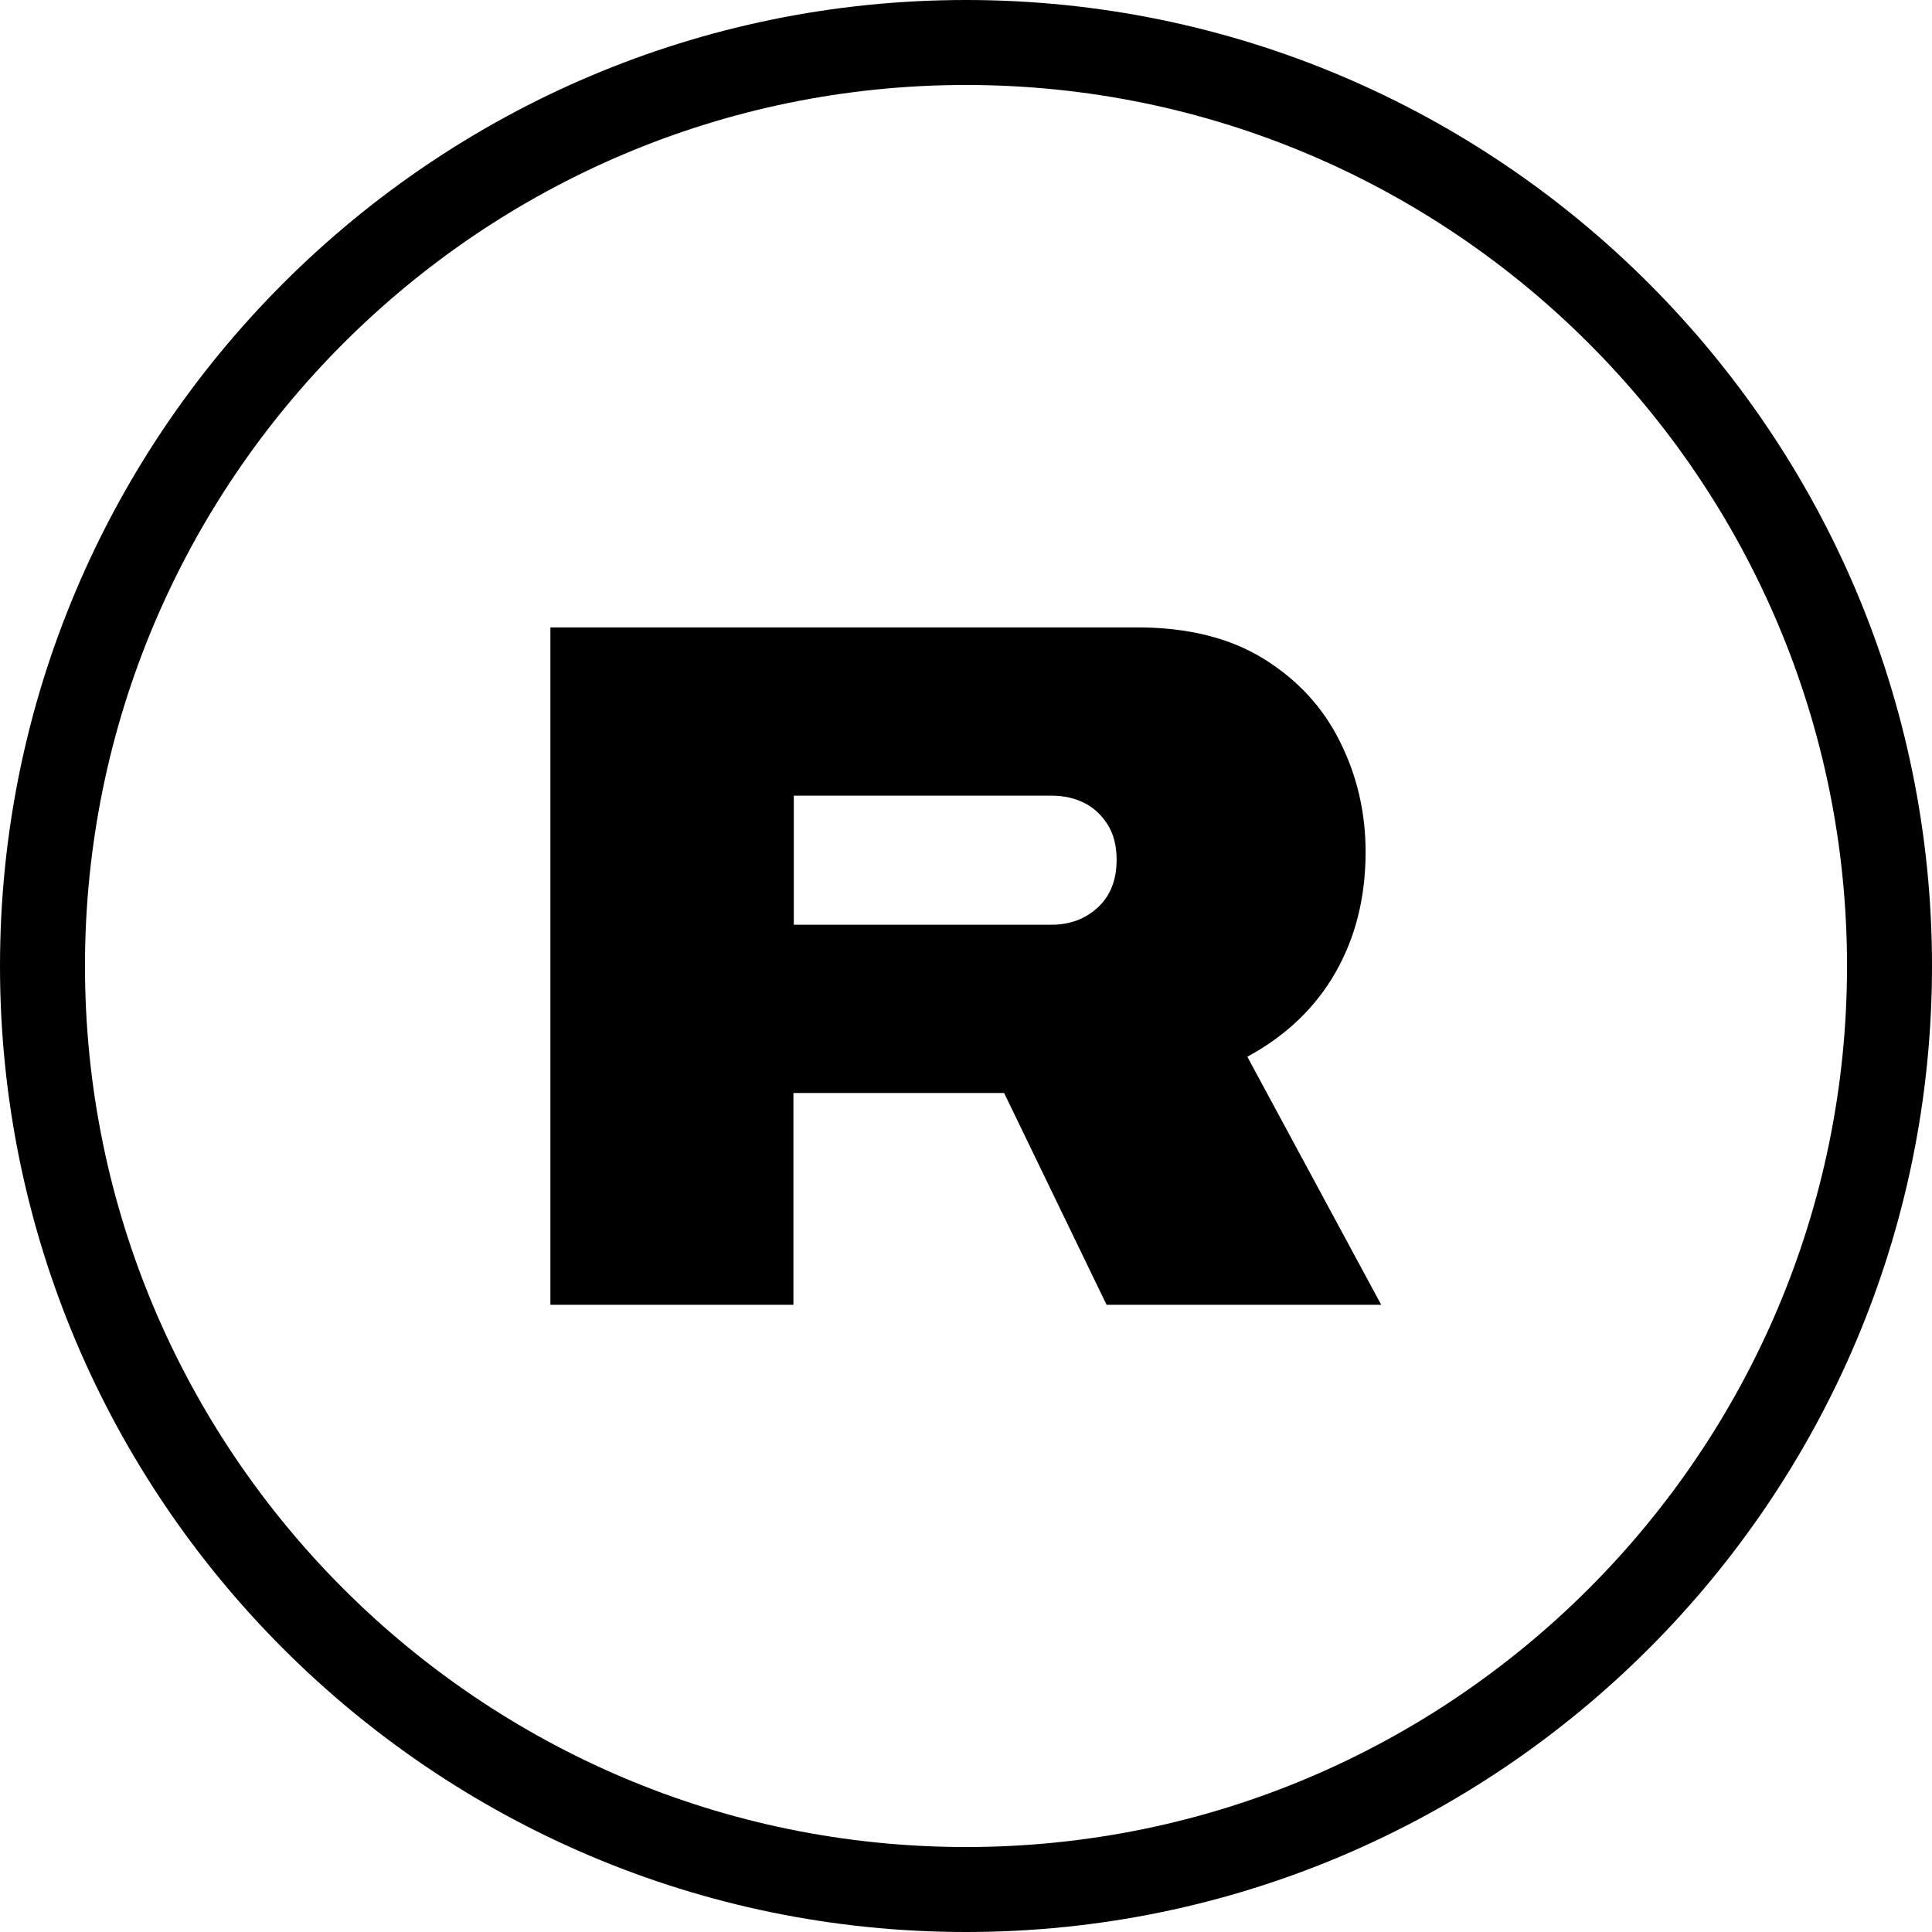
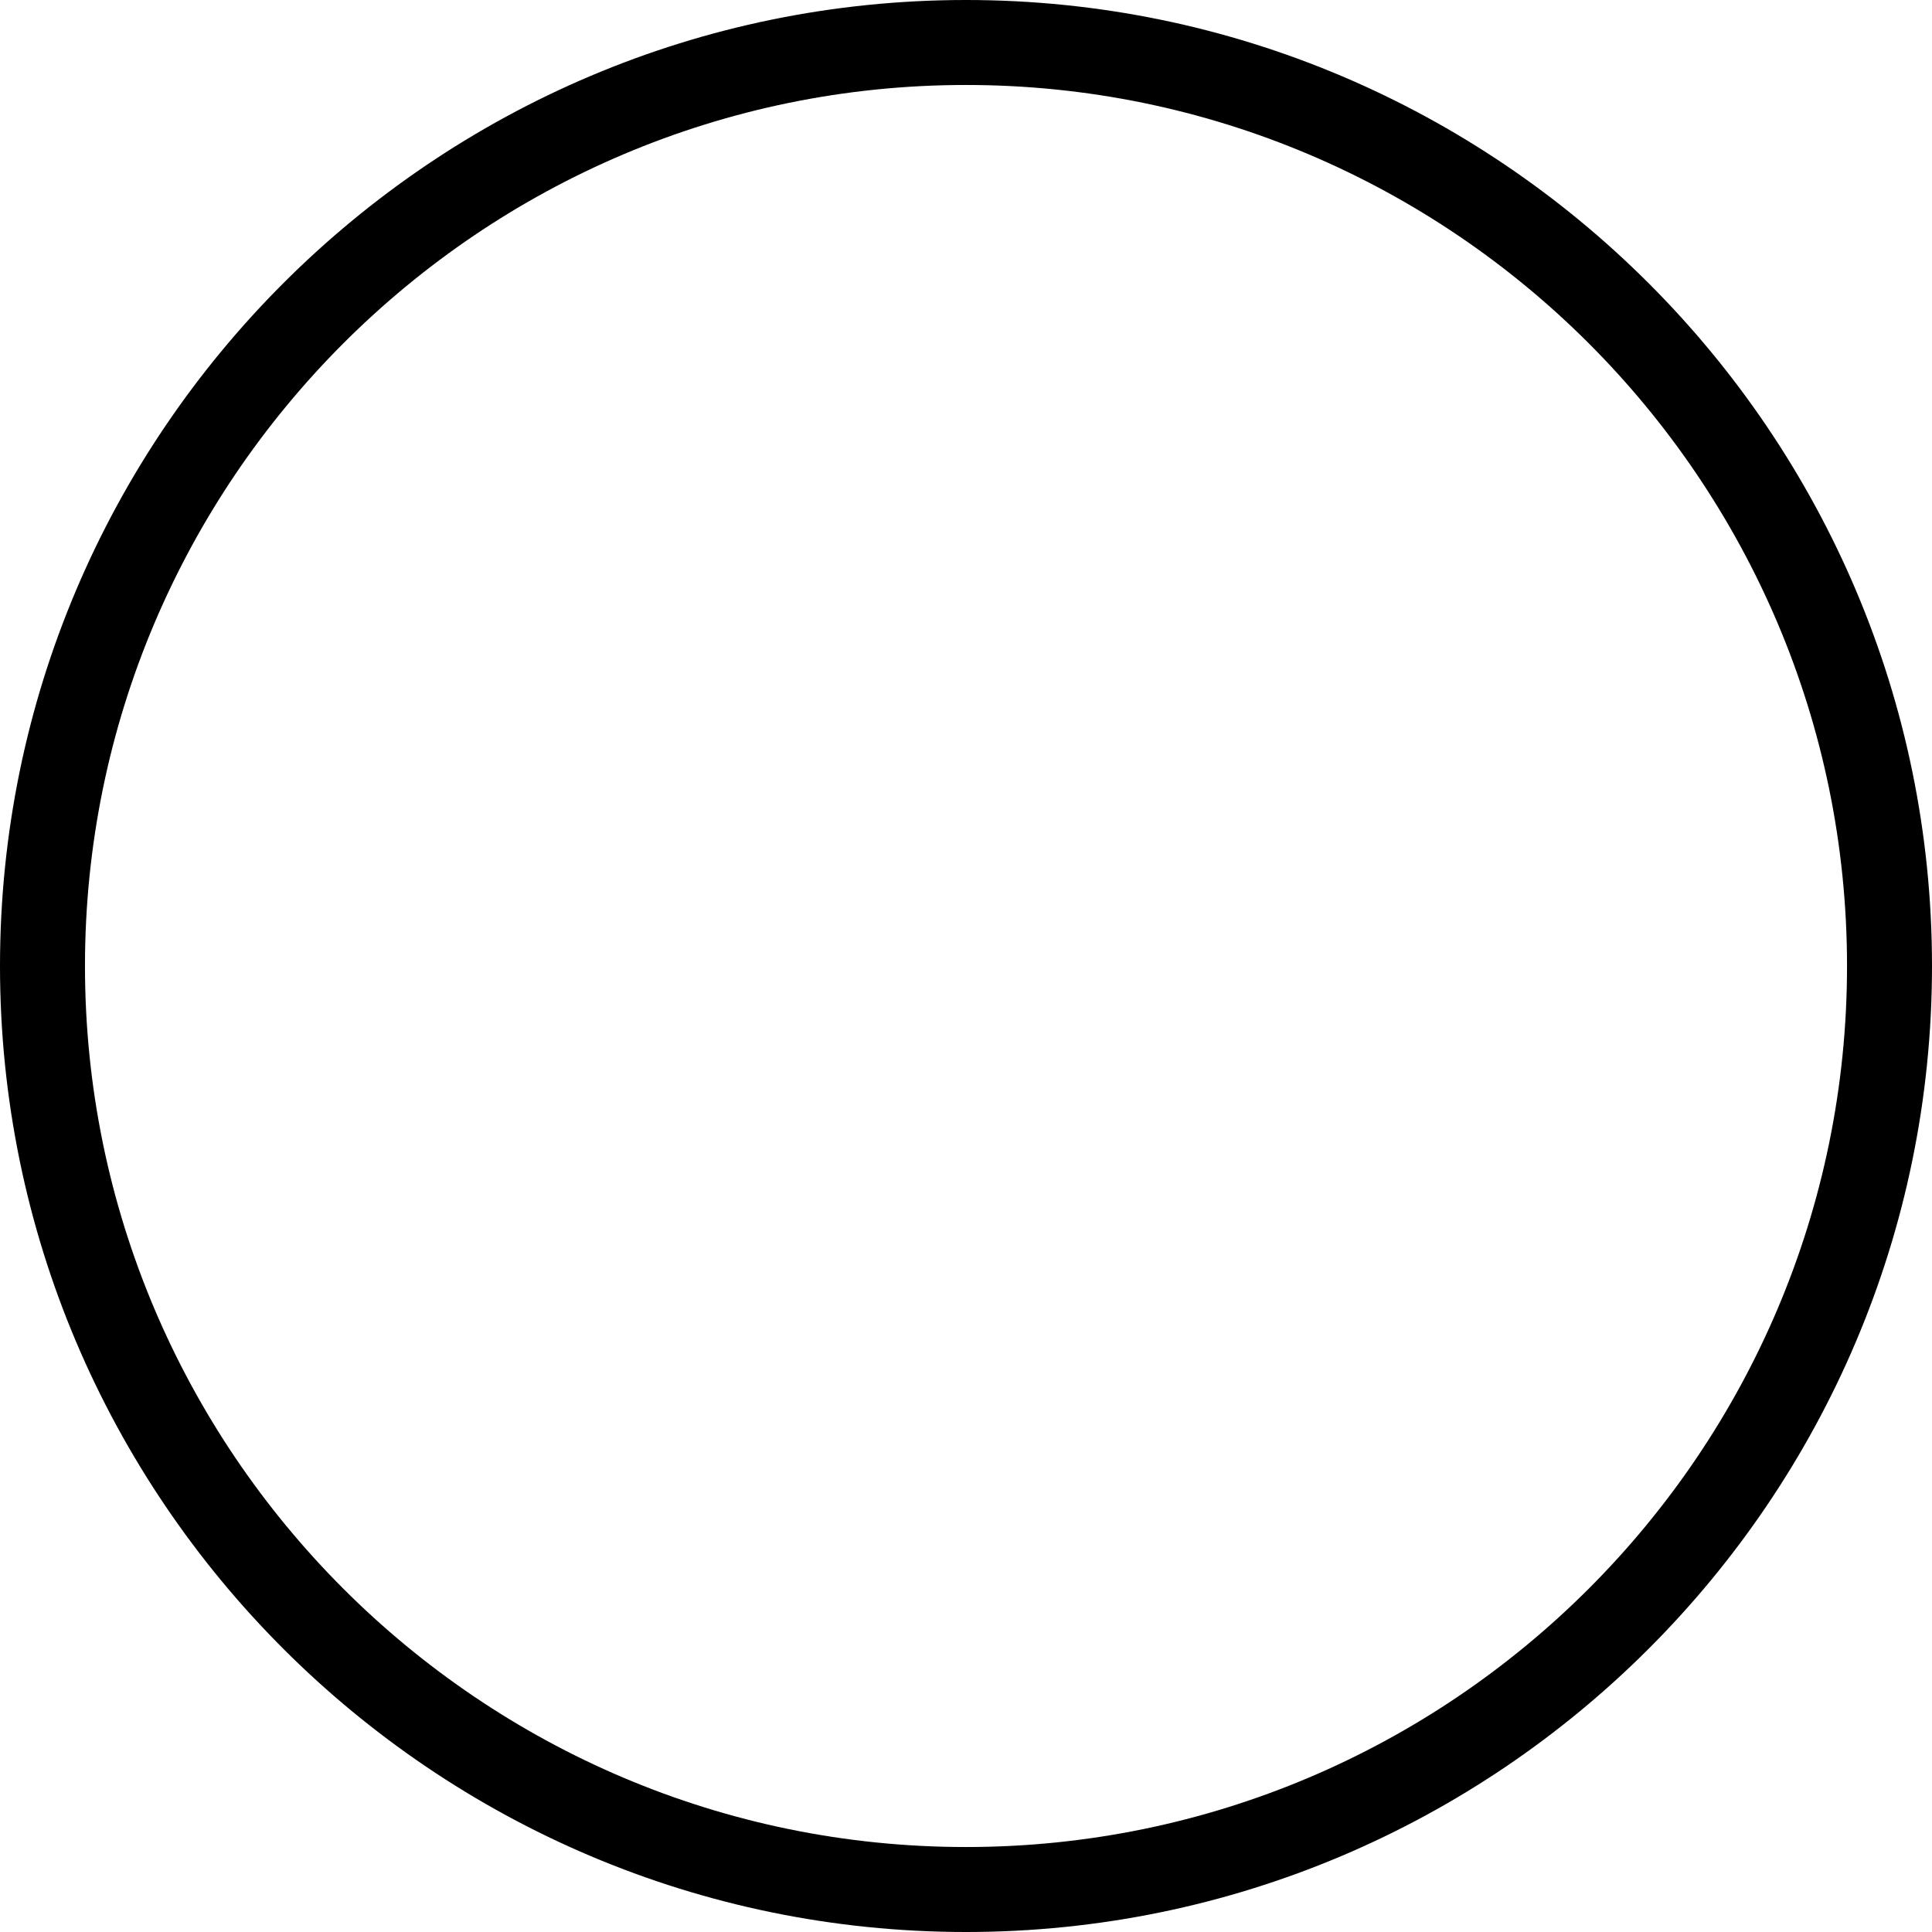
<svg xmlns="http://www.w3.org/2000/svg" id="Layer_2" data-name="Layer 2" viewBox="0 0 103.9 103.9">
  <g id="Layer_2-2" data-name="Layer 2">
    <g>
      <path d="m51.95,103.9C23.31,103.9,0,80.6,0,51.95S23.31,0,51.95,0s51.95,23.31,51.95,51.95-23.31,51.95-51.95,51.95Zm0-99.33C25.83,4.57,4.57,25.83,4.57,51.95s21.25,47.38,47.38,47.38,47.38-21.25,47.38-47.38S78.08,4.57,51.95,4.57Z" />
-       <path d="m29.6,70.17v-36.43h31.56c2.72,0,4.99.57,6.8,1.69,1.82,1.13,3.19,2.61,4.1,4.45.92,1.84,1.38,3.81,1.38,5.93,0,2.44-.54,4.6-1.62,6.49-1.08,1.89-2.66,3.4-4.74,4.53l7.2,13.34h-14.77l-5.51-11.39h-11.33v11.39h-13.08Zm13.08-20.44h13.87c.99,0,1.82-.31,2.49-.93.67-.62,1.01-1.47,1.01-2.57,0-.74-.16-1.37-.48-1.88-.32-.51-.73-.9-1.24-1.16-.51-.26-1.1-.4-1.77-.4h-13.87v6.94Z" />
    </g>
  </g>
</svg>